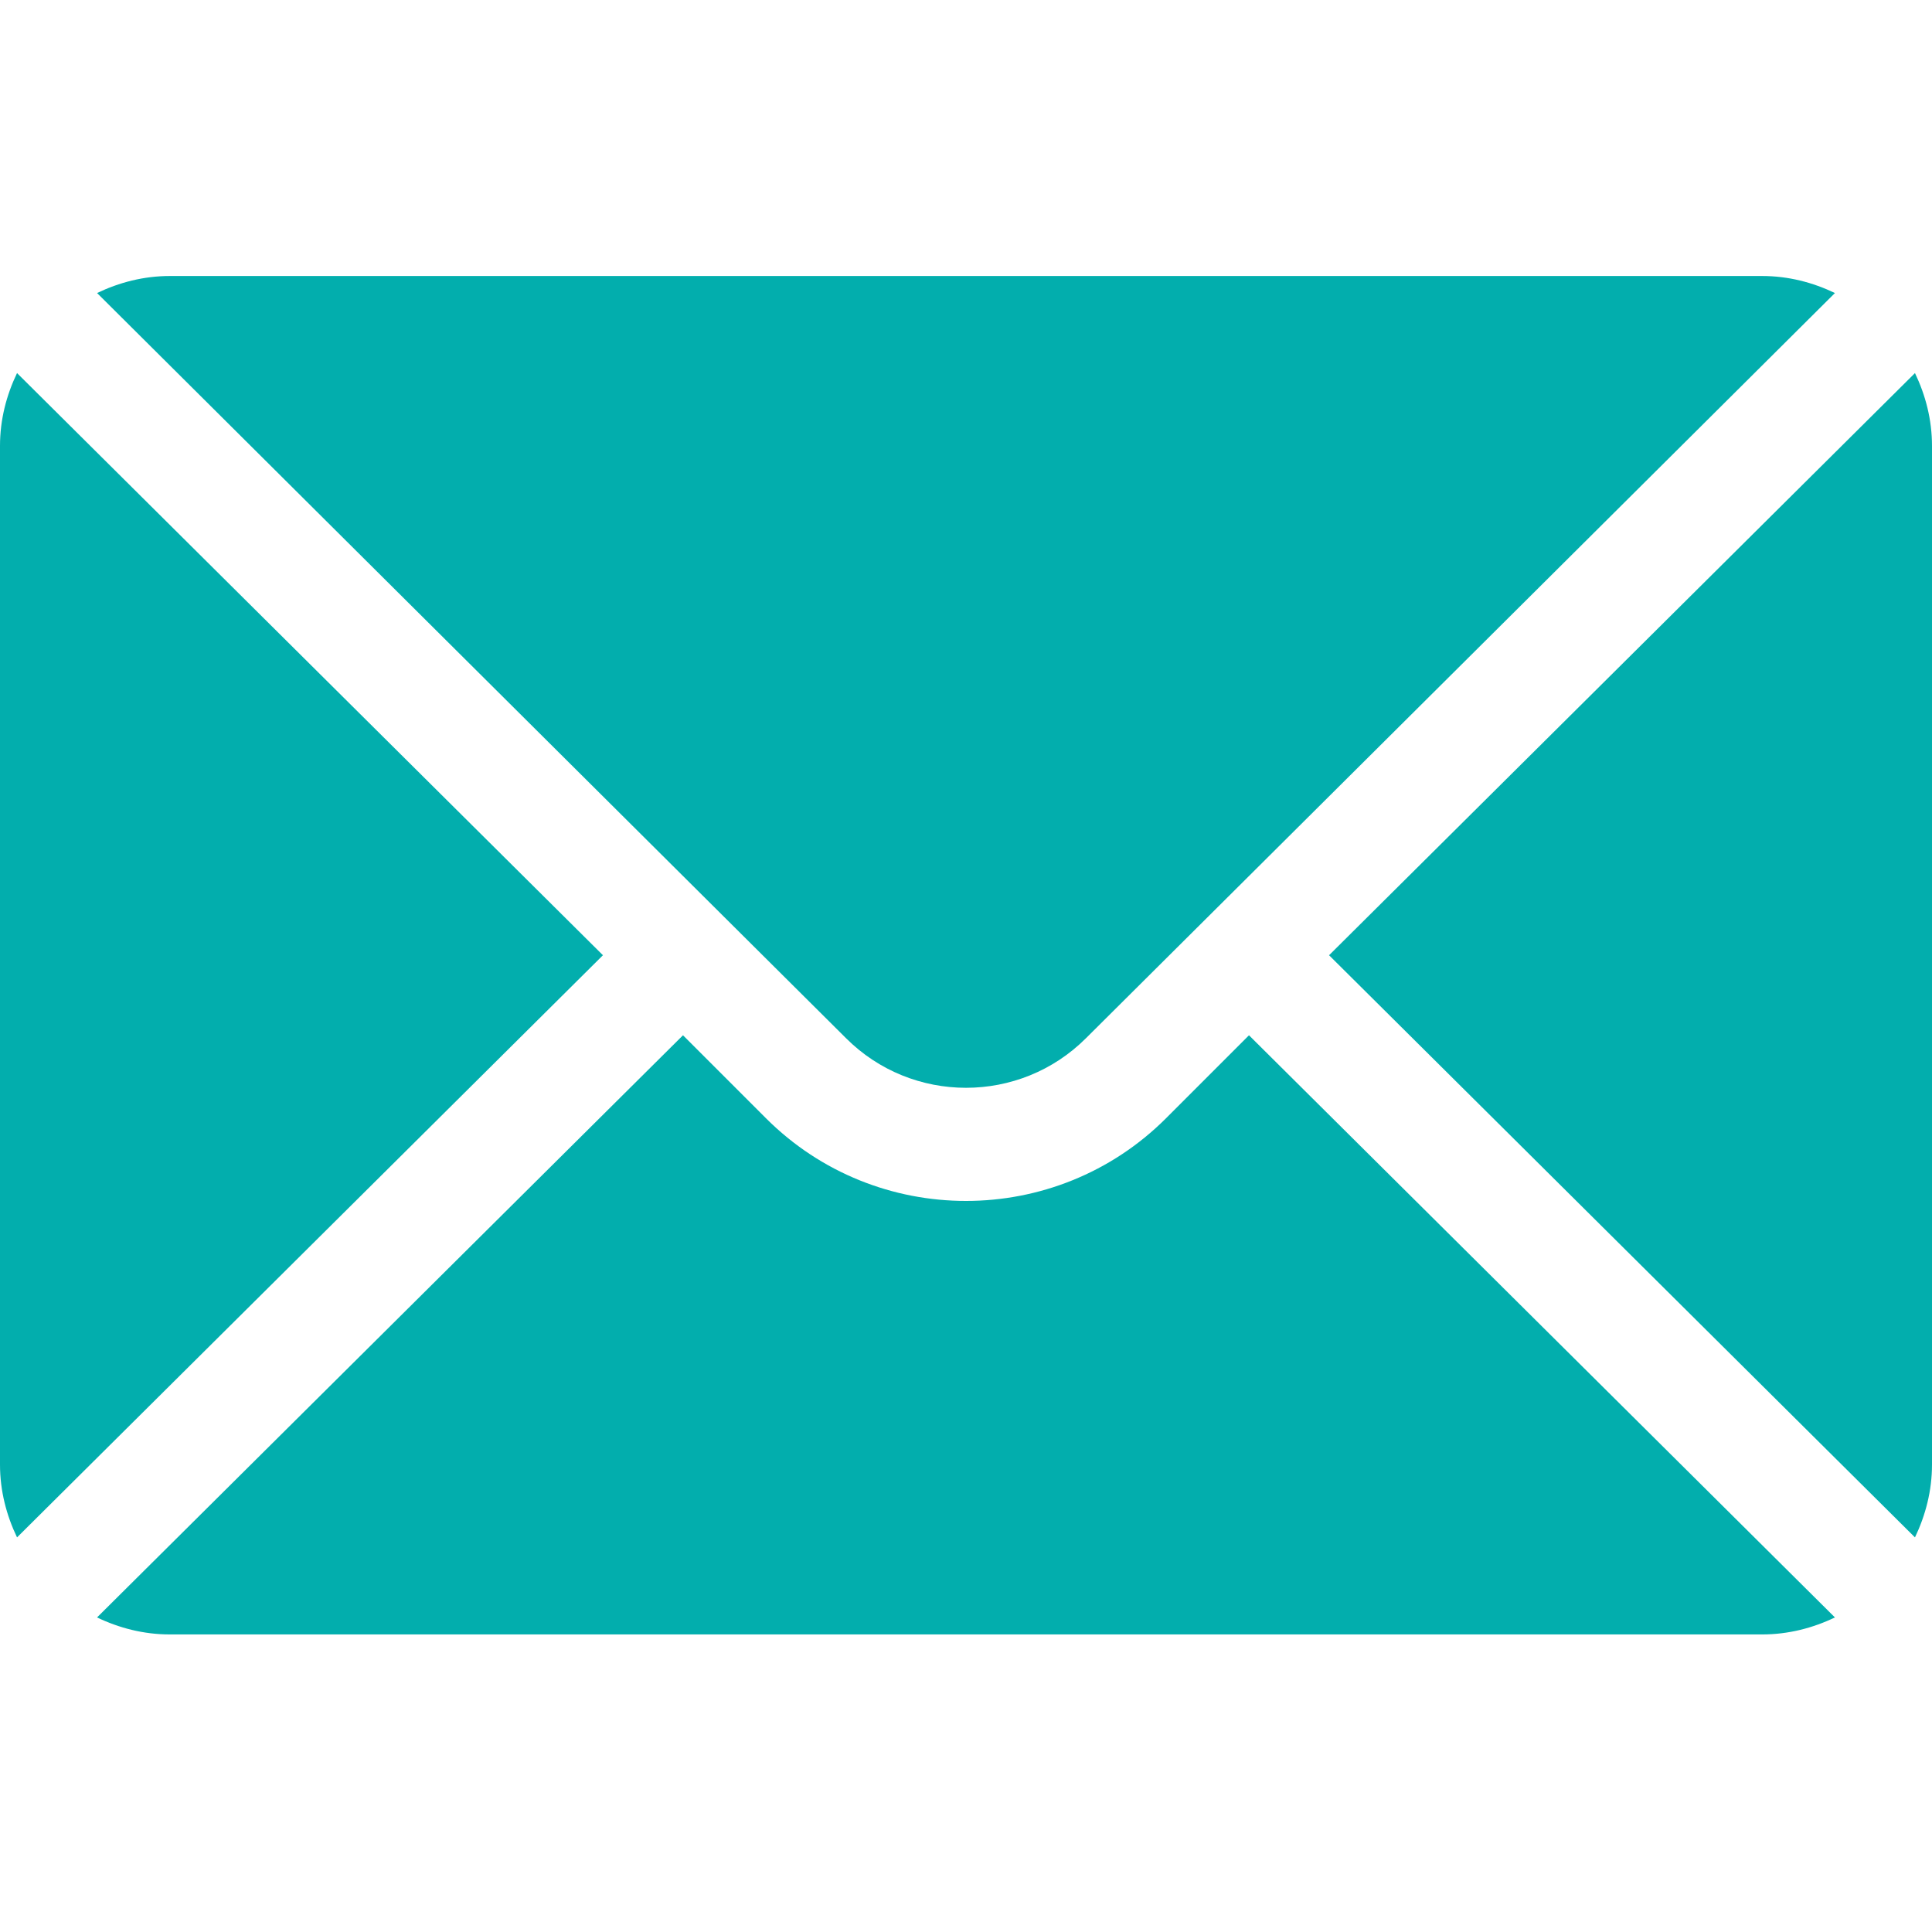
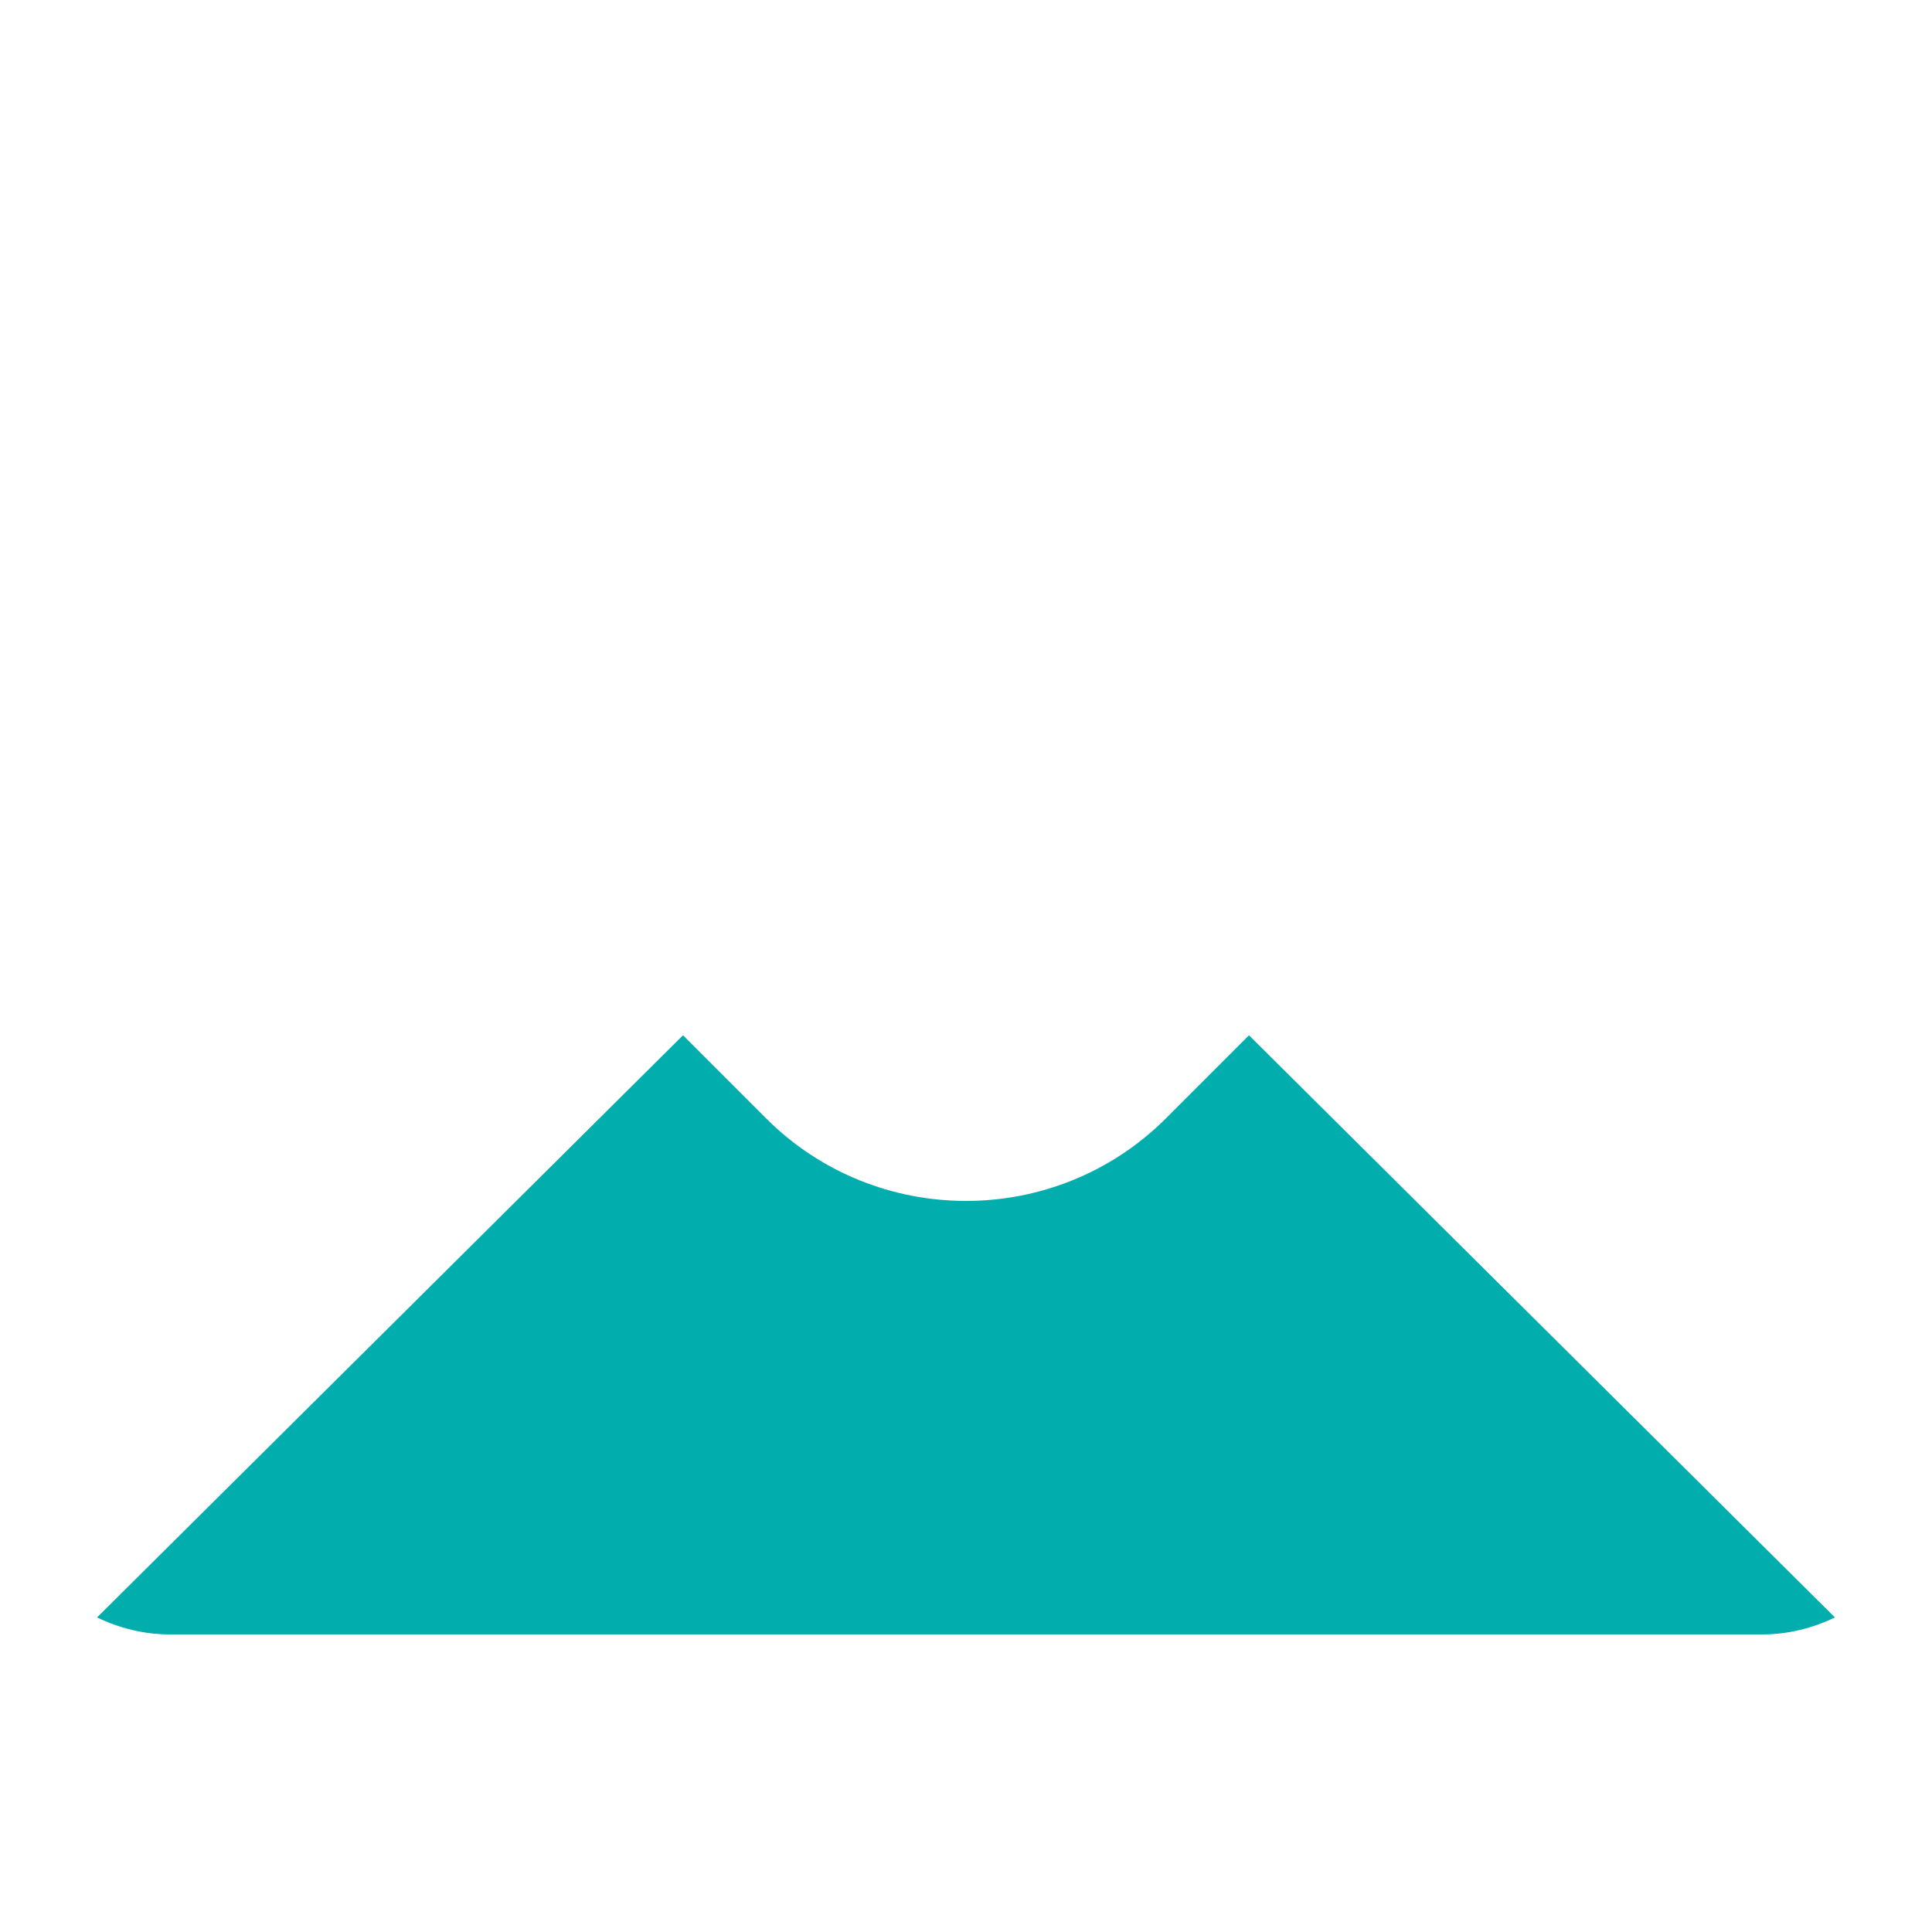
<svg xmlns="http://www.w3.org/2000/svg" width="49" height="49" viewBox="0 0 49 49" fill="none">
-   <path d="M48.568 9.462L33.708 24.227L48.568 38.992C48.837 38.43 49 37.809 49 37.147V11.307C49 10.644 48.837 10.023 48.568 9.462ZM44.693 7H4.307C3.644 7 3.023 7.163 2.462 7.432L21.455 26.329C23.134 28.009 25.866 28.009 27.545 26.329L46.538 7.432C45.977 7.163 45.356 7 44.693 7ZM0.432 9.462C0.163 10.023 0 10.644 0 11.307V37.147C0 37.809 0.163 38.43 0.432 38.992L15.292 24.227L0.432 9.462Z" fill="#02AEAD" />
  <path d="M31.677 26.257L29.575 28.36C26.776 31.158 22.223 31.158 19.425 28.36L17.322 26.257L2.461 41.022C3.023 41.291 3.643 41.453 4.306 41.453H44.693C45.356 41.453 45.977 41.291 46.538 41.022L31.677 26.257Z" fill="#02AEAD" />
</svg>